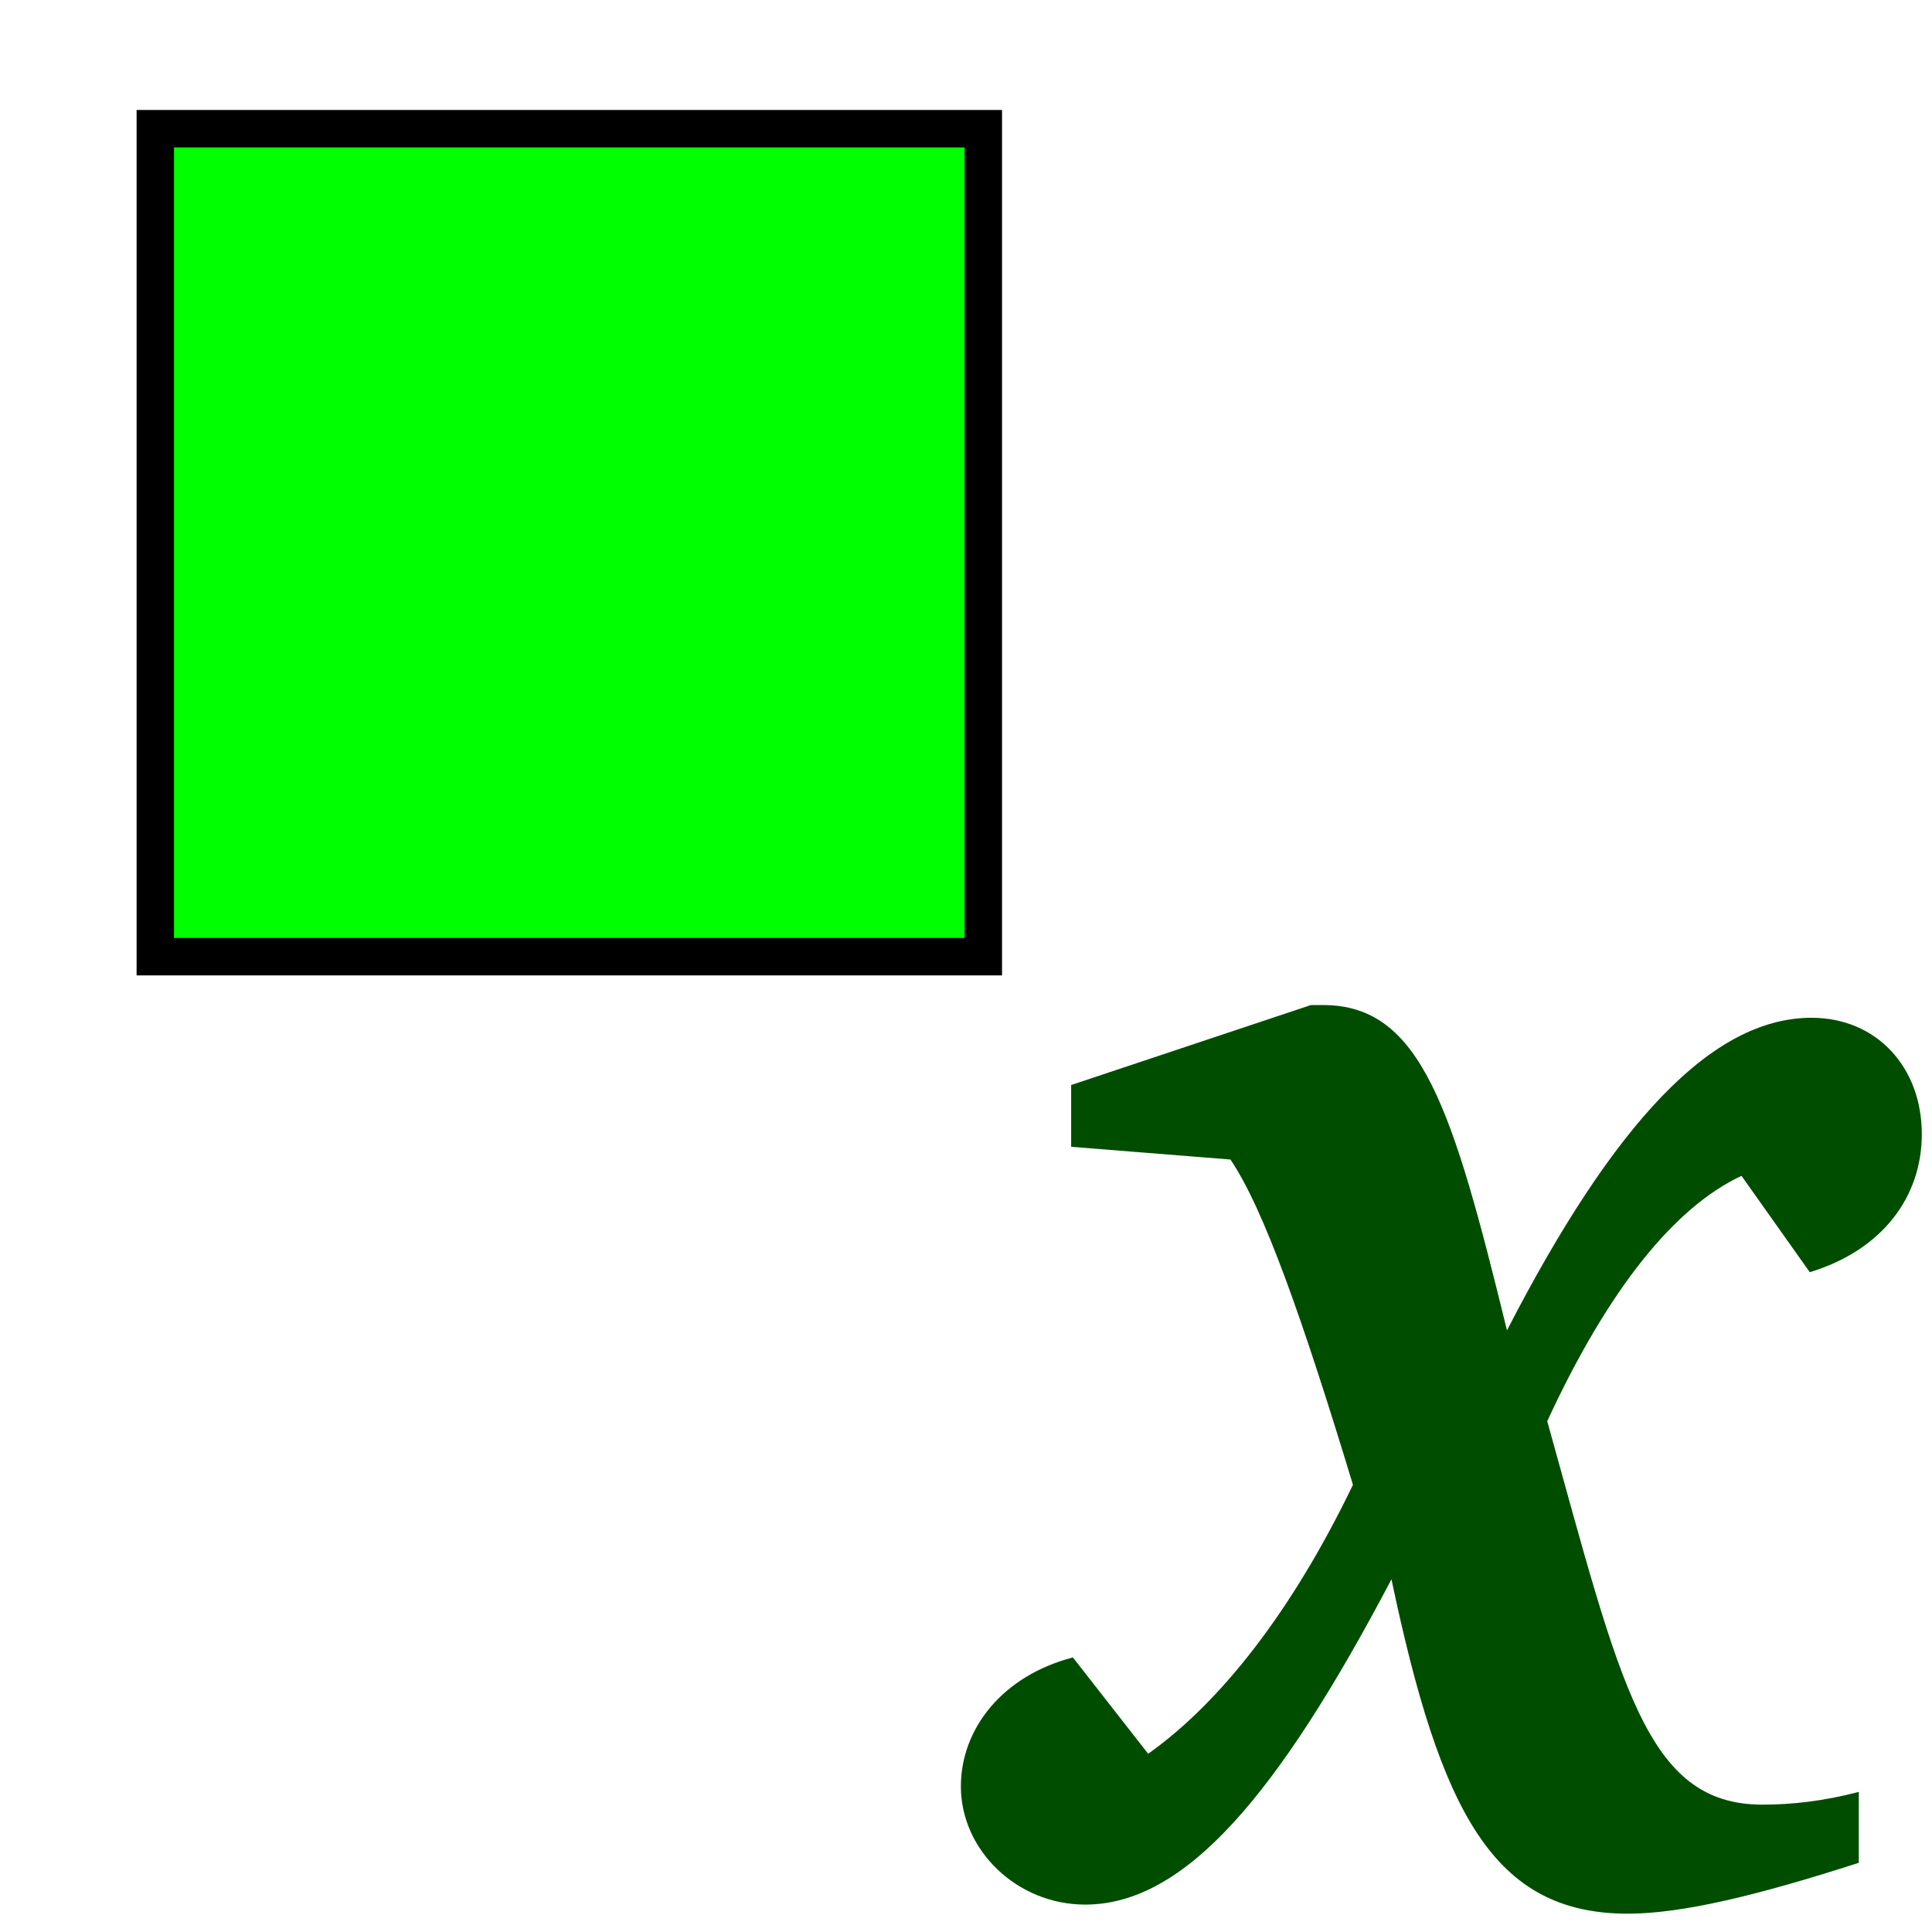
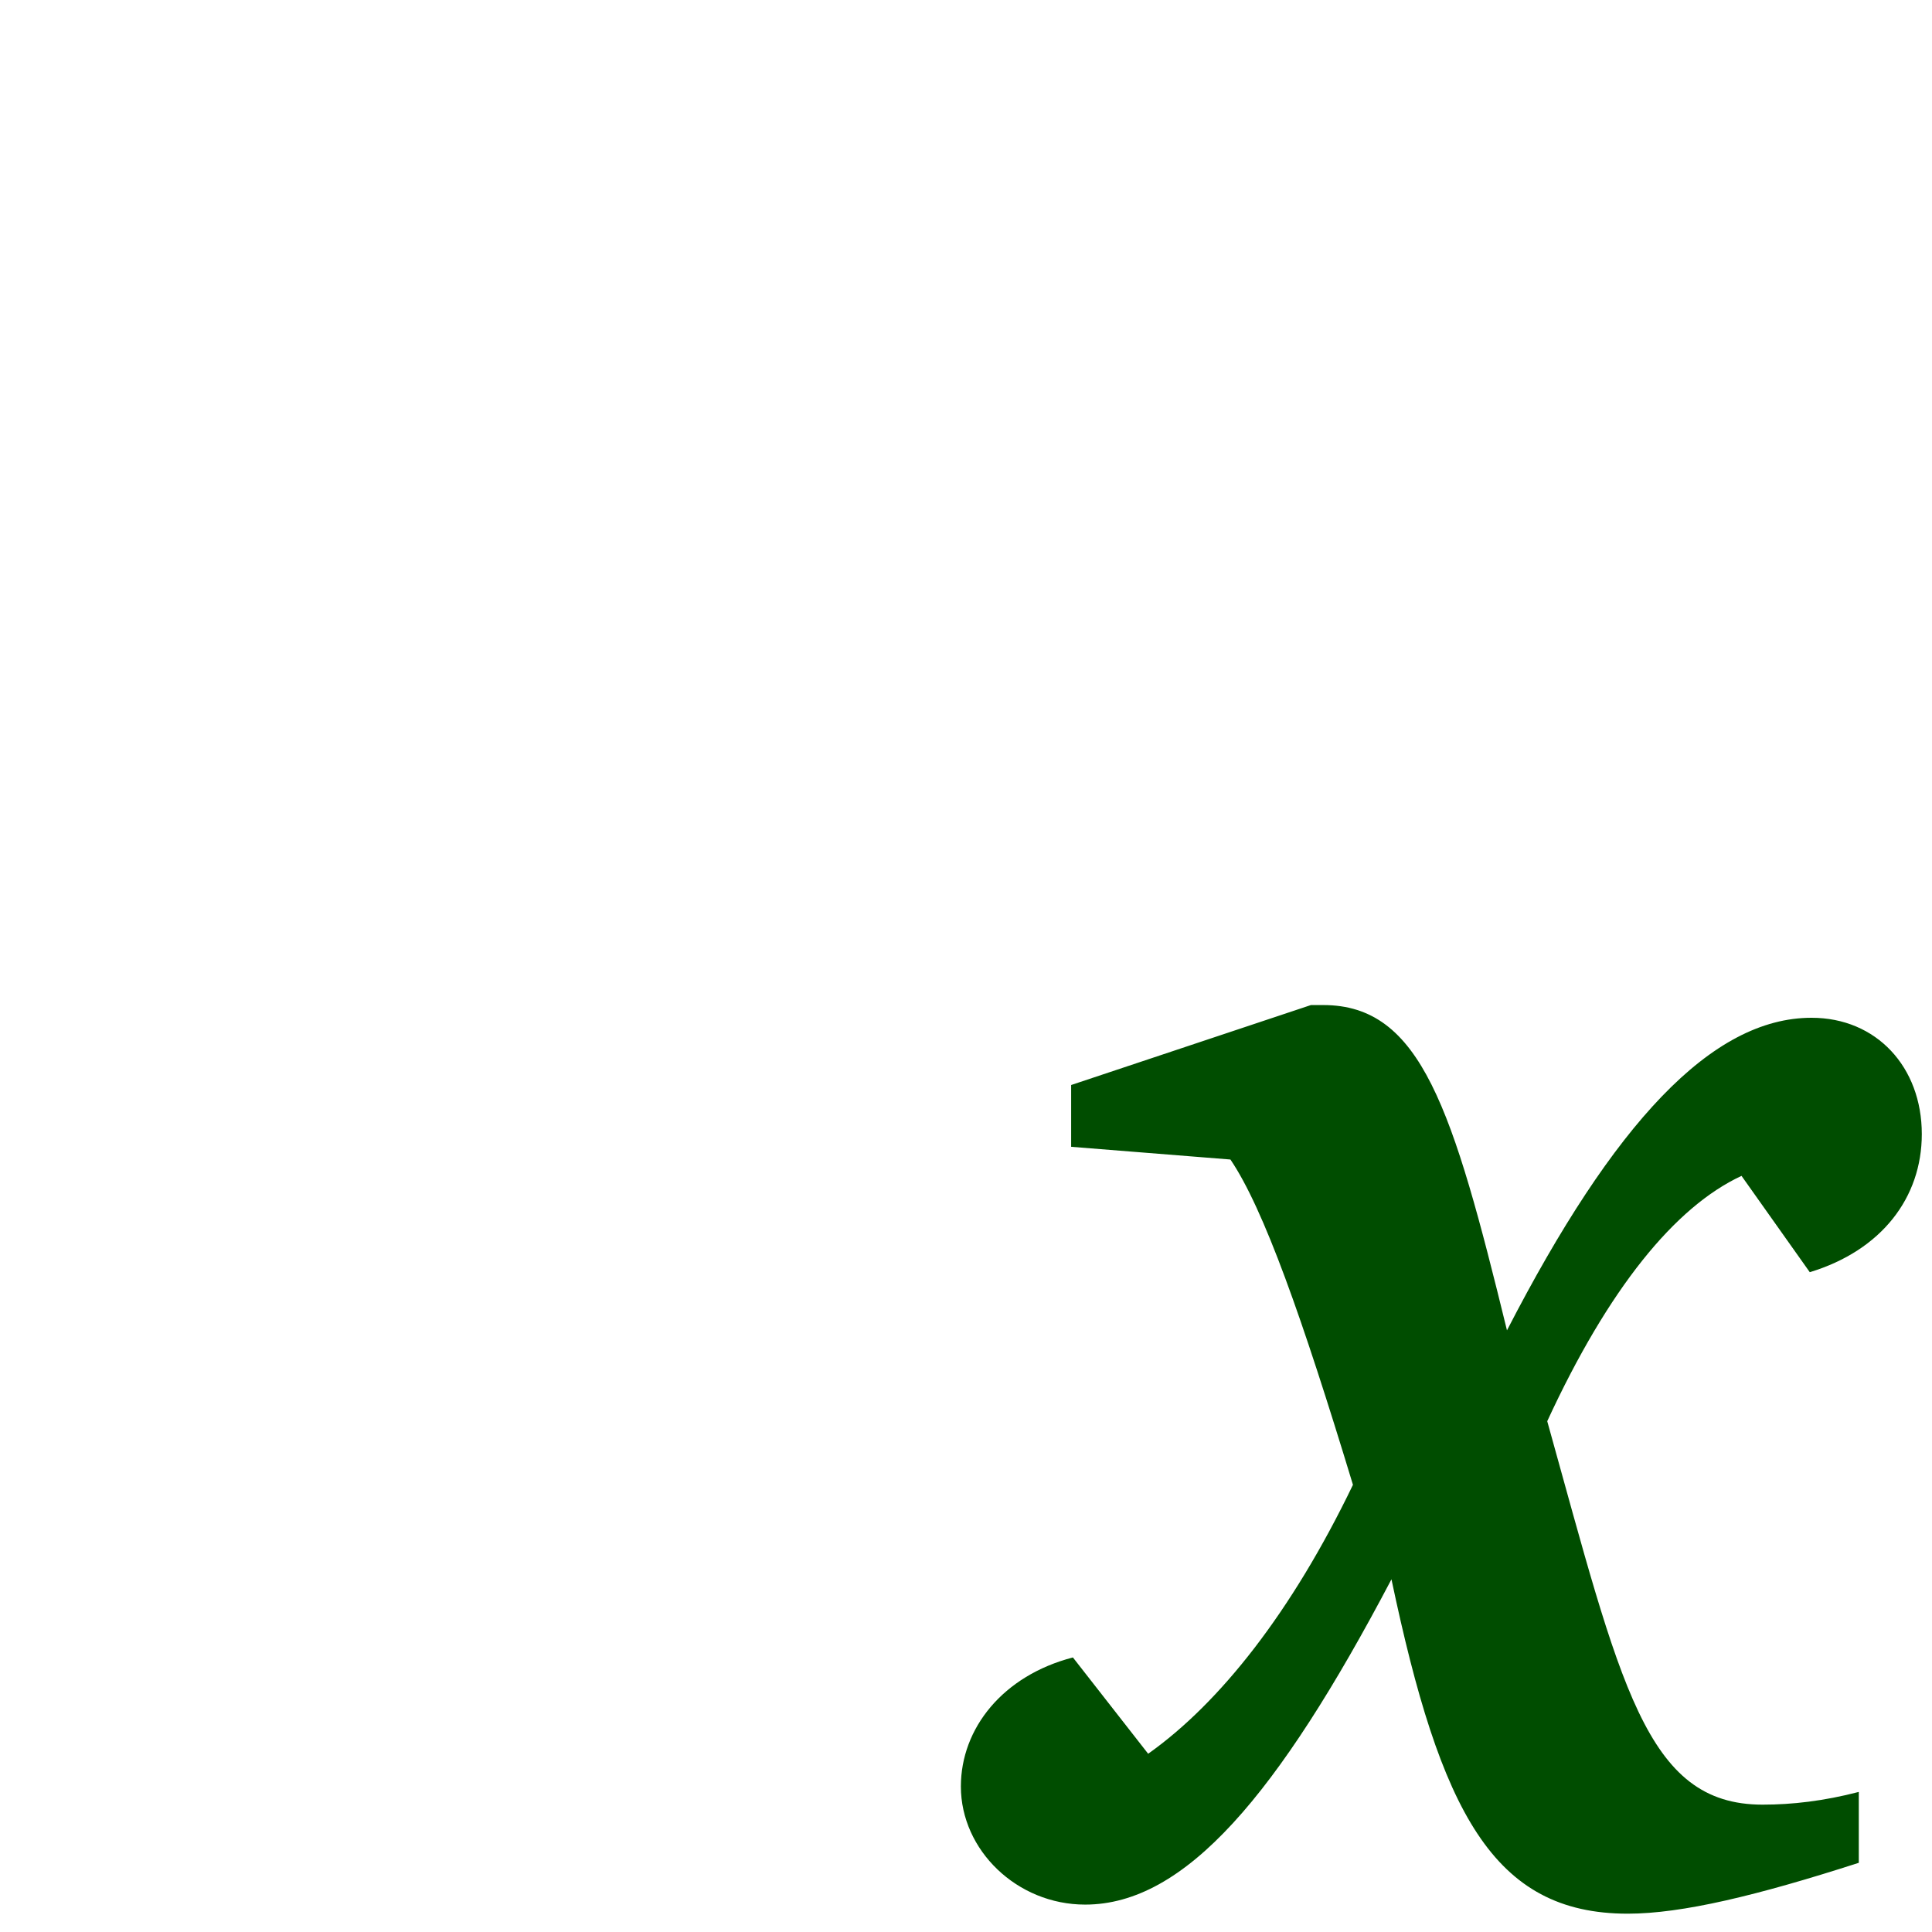
<svg xmlns="http://www.w3.org/2000/svg" xmlns:xlink="http://www.w3.org/1999/xlink" height="437.5" id="svg1" version="1.0" width="437.5" x="0" y="0">
  <defs id="defs3">
    <linearGradient id="linearGradient580">
      <stop id="stop581" offset="0" style="stop-color:#ffff8a;stop-opacity:0.667;" />
      <stop id="stop582" offset="1" style="stop-color:#000000;stop-opacity:0.396;" />
    </linearGradient>
    <linearGradient id="linearGradient53">
      <stop id="stop54" offset="0" style="stop-color:#faff00;stop-opacity:1;" />
      <stop id="stop55" offset="1" style="stop-color:#026d00;stop-opacity:1;" />
    </linearGradient>
    <linearGradient id="linearGradient48">
      <stop id="stop49" offset="0" style="stop-color:#000f67;stop-opacity:1;" />
      <stop id="stop50" offset="1" style="stop-color:#ffffff;stop-opacity:1;" />
    </linearGradient>
    <linearGradient id="linearGradient51" xlink:href="#linearGradient53" />
    <linearGradient id="linearGradient52" x1="0.231" x2="0.769" xlink:href="#linearGradient53" y1="0.508" y2="0.516" />
    <linearGradient id="linearGradient32" x1="0.483" x2="0.322" xlink:href="#linearGradient53" y1="0.383" y2="0.531" />
    <linearGradient id="linearGradient33" x1="-6.84581591e-9" x2="1" xlink:href="#linearGradient48" y1="-4.18149391e-8" y2="1" />
    <radialGradient cx="0.5" cy="0.5" fx="0.5" fy="0.5" id="radialGradient579" r="0.5" xlink:href="#linearGradient53" />
  </defs>
  <path d="M 296.862 227.593 L 242.561 245.7 L 242.561 259.692 L 278.63 262.572 C 286.16 273.683 294.88 298.374 306.375 336.234 C 292.502 365.04 276.252 385.616 260.001 397.138 L 242.958 375.328 C 227.103 379.443 217.59 391.377 217.59 404.546 C 217.59 418.949 230.274 431.294 245.732 431.294 C 268.324 431.294 289.331 406.603 315.095 357.633 C 326.193 410.307 338.083 433.352 368.603 433.352 C 380.89 433.352 397.933 429.237 420.922 421.829 L 420.922 405.78 C 412.995 407.838 405.861 408.661 399.123 408.661 C 372.567 408.661 367.017 381.501 350.37 321.831 C 364.243 291.79 379.305 273.272 394.366 266.276 L 409.824 288.086 C 426.075 283.148 435.191 271.214 435.191 256.811 C 435.191 241.585 424.886 230.474 410.221 230.474 C 387.628 230.474 365.432 254.342 341.254 301.255 C 328.967 251.05 321.833 227.593 299.637 227.593 C 298.844 227.593 297.655 227.593 296.862 227.593 z " id="path625" style="font-size:12;font-style:italic;font-weight:bold;fill:#004d00;fill-opacity:1;font-family:Bitstream Charter;" />
-   <path d="M 35.169 29.14 L 35.169 216.64 L 222.669 216.64 L 222.669 29.14 L 35.169 29.14 z " id="path628" style="font-size:12;fill:#00ff00;fill-opacity:1;fill-rule:evenodd;stroke:#000000;stroke-width:8.476;" />
</svg>